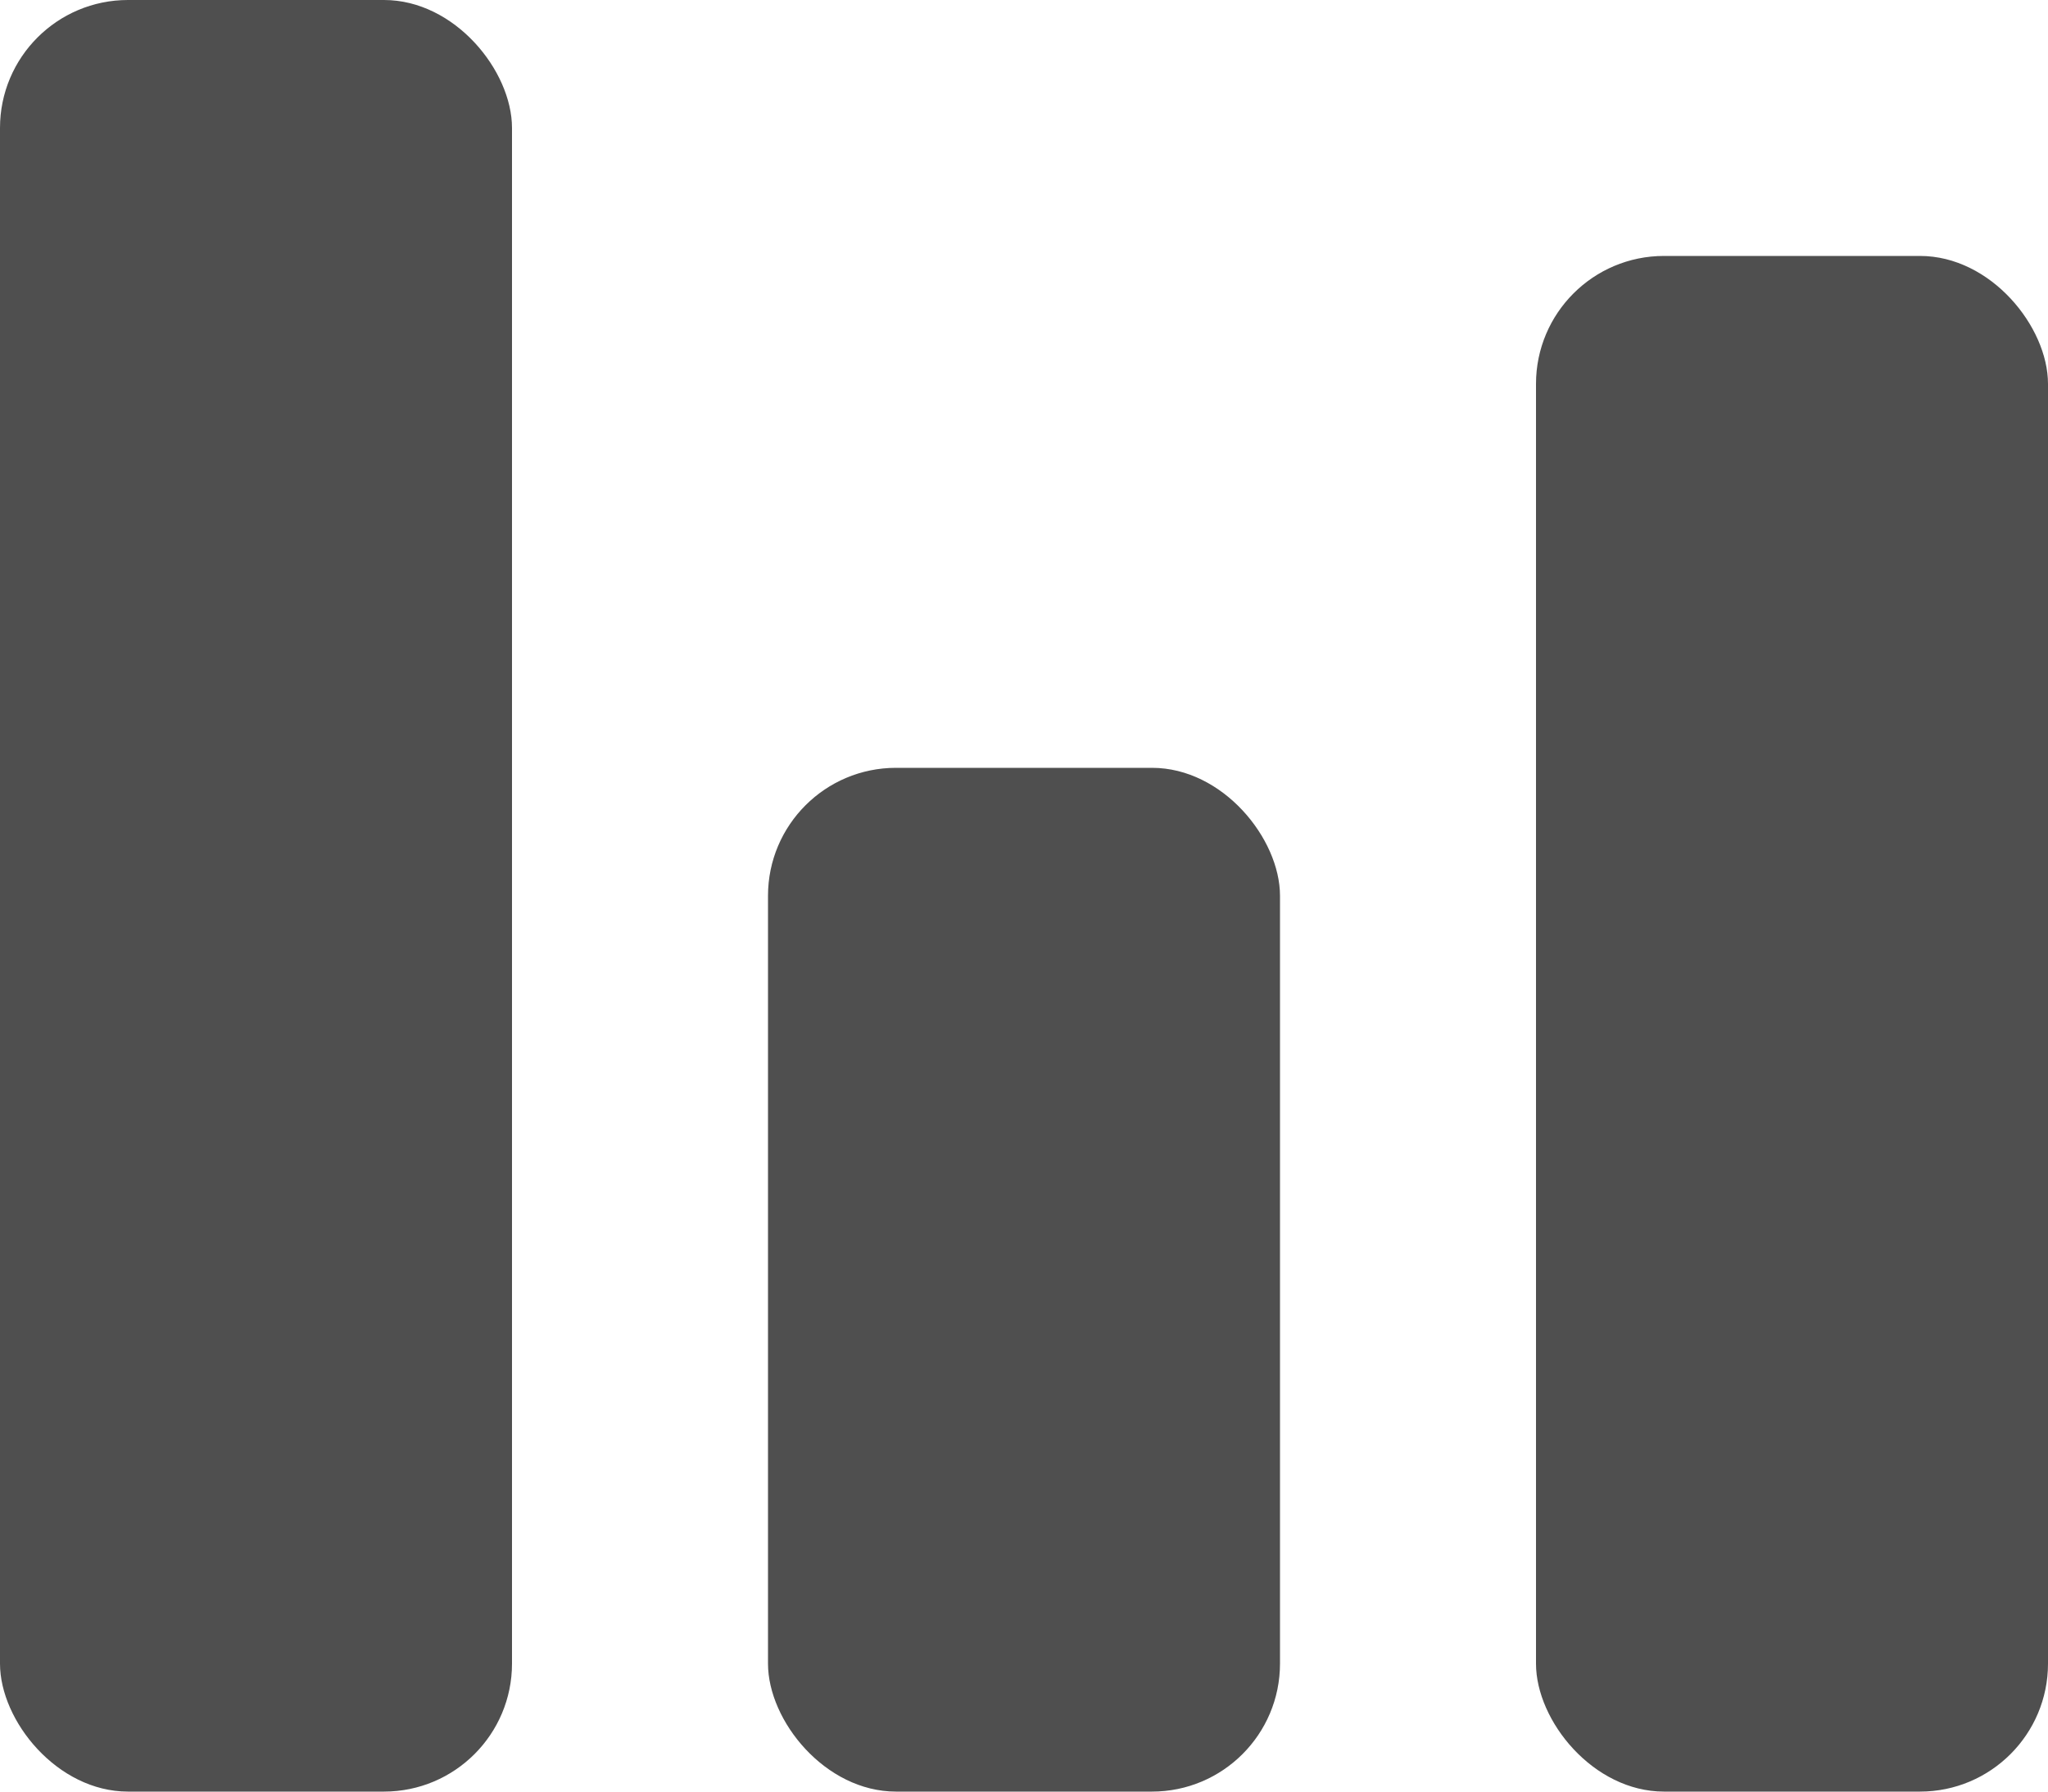
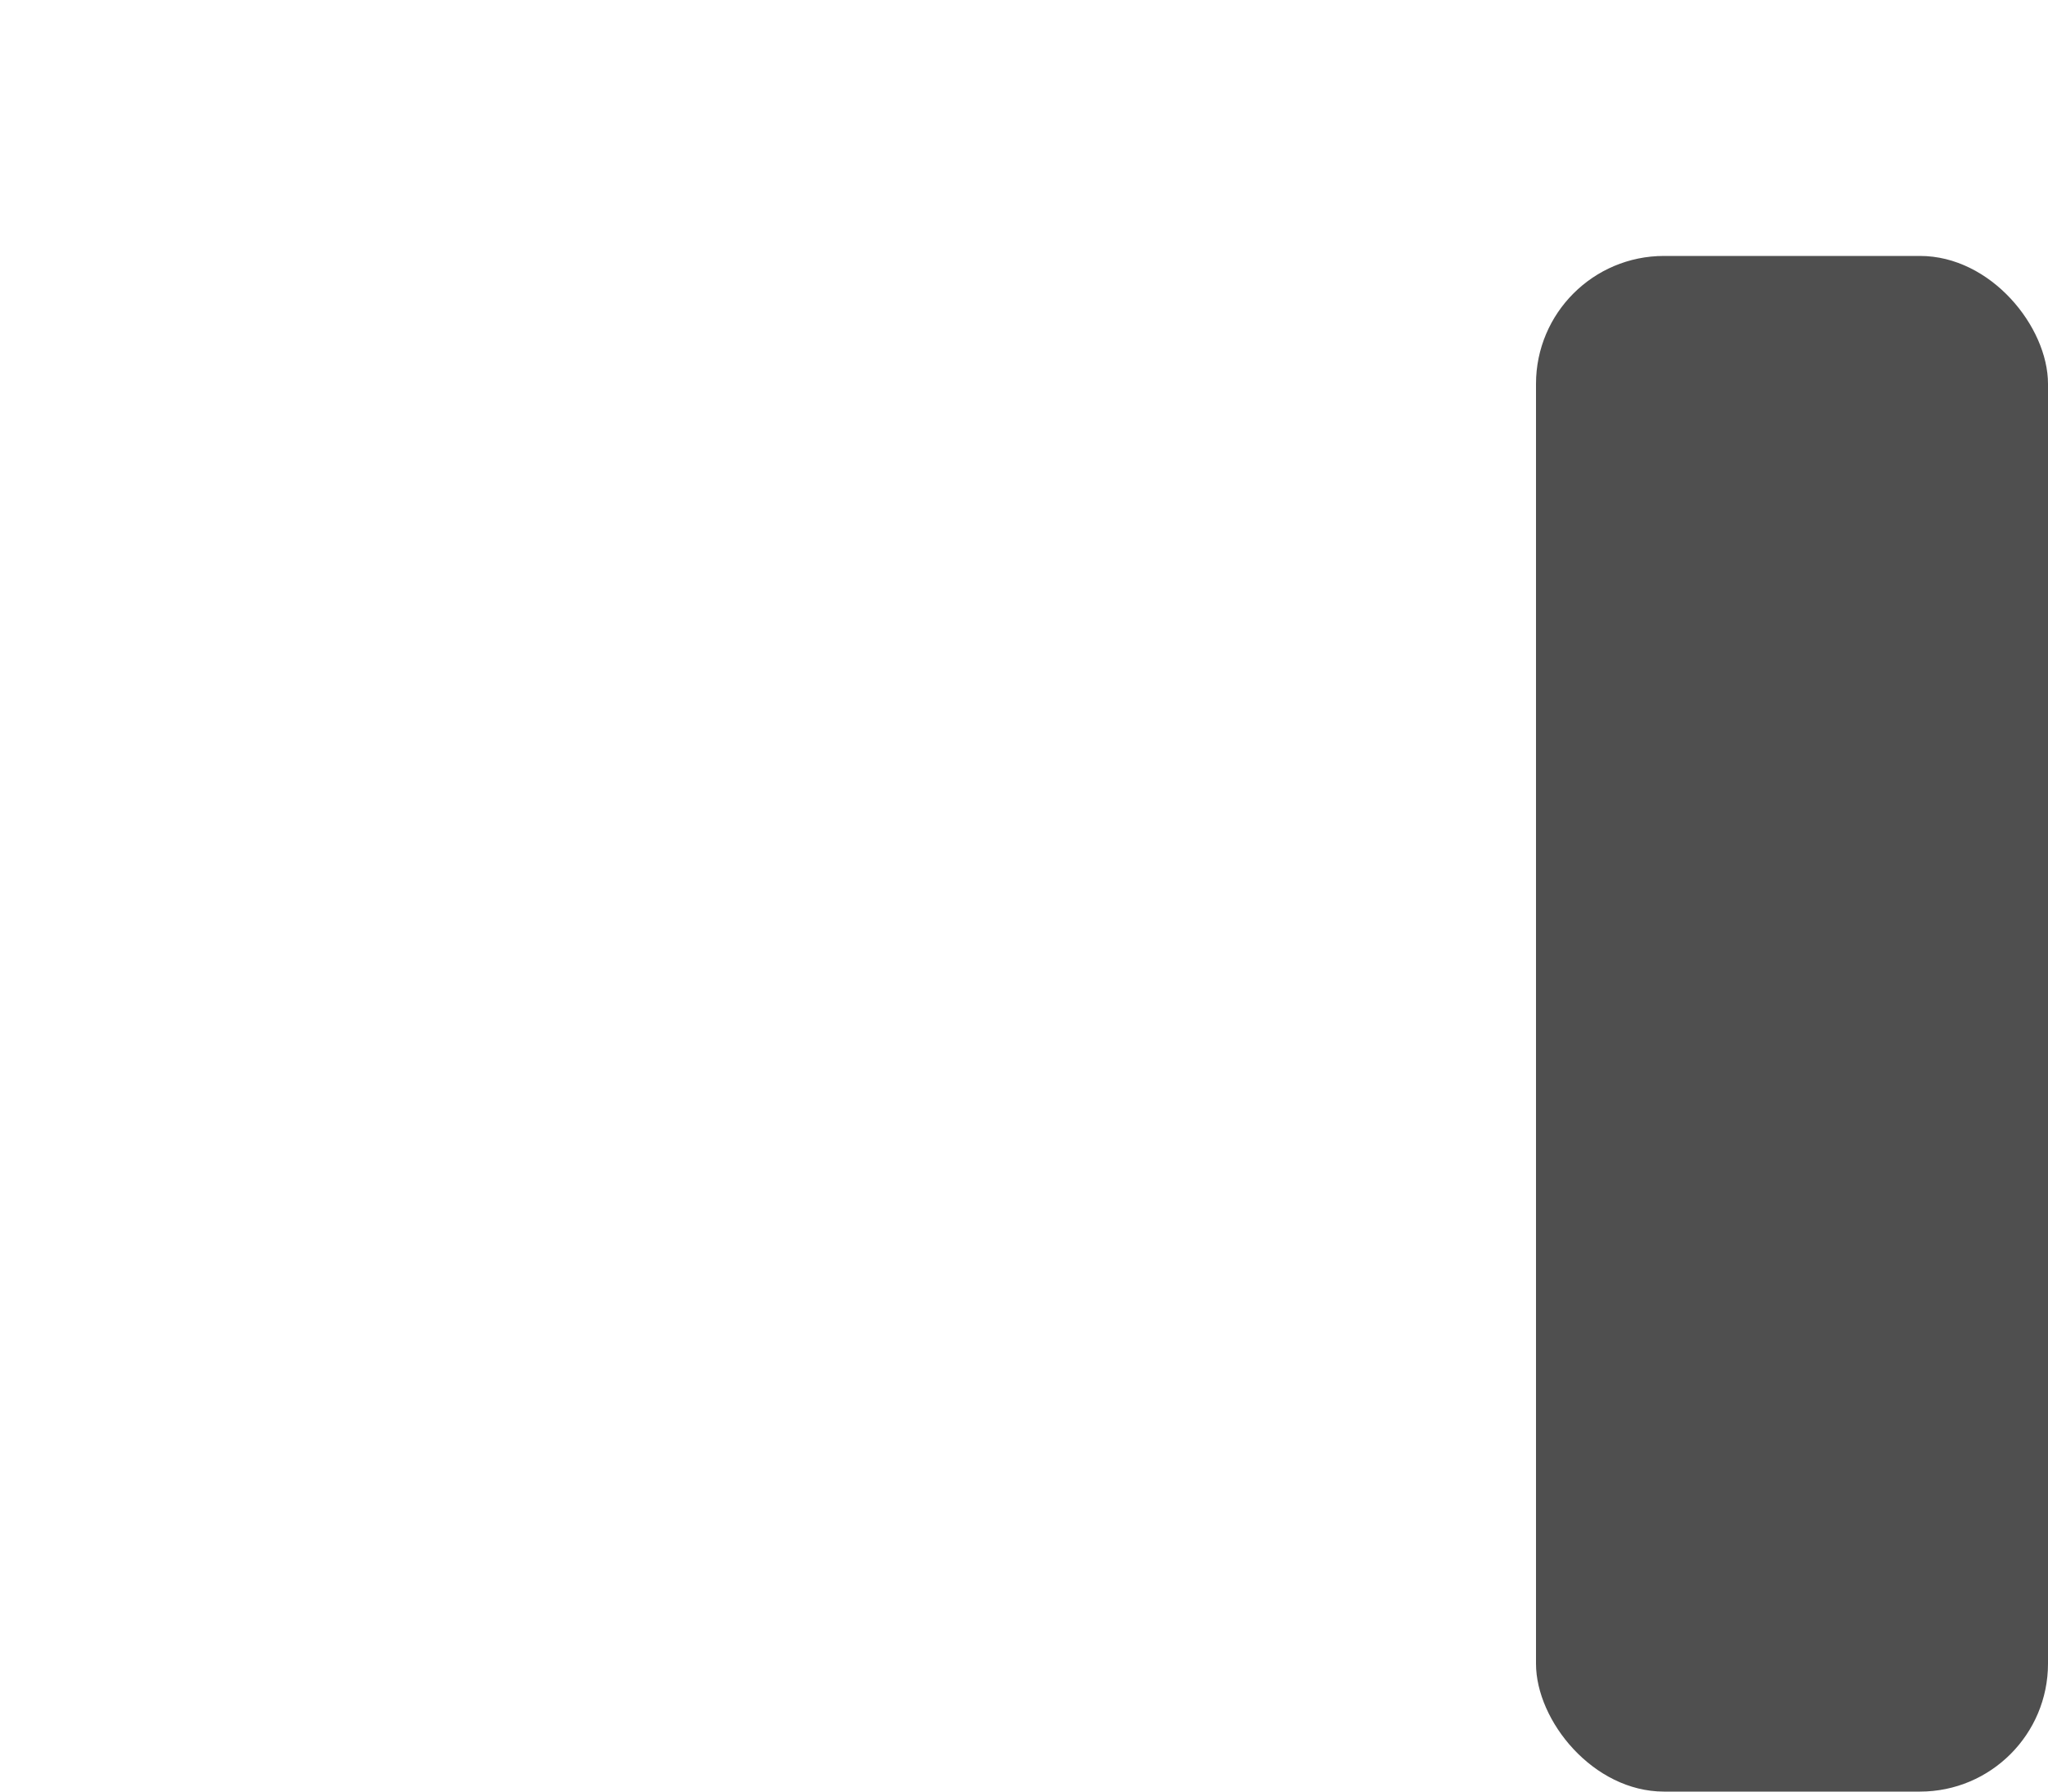
<svg xmlns="http://www.w3.org/2000/svg" width="16" height="14" viewBox="0 0 16 14" fill="none">
-   <rect width="4" height="14" rx="1" fill="#4F4F4F" />
-   <rect x="6" y="6" width="4" height="8" rx="1" fill="#4F4F4F" />
  <rect x="12" y="2" width="4" height="12" rx="1" fill="#4F4F4F" />
</svg>